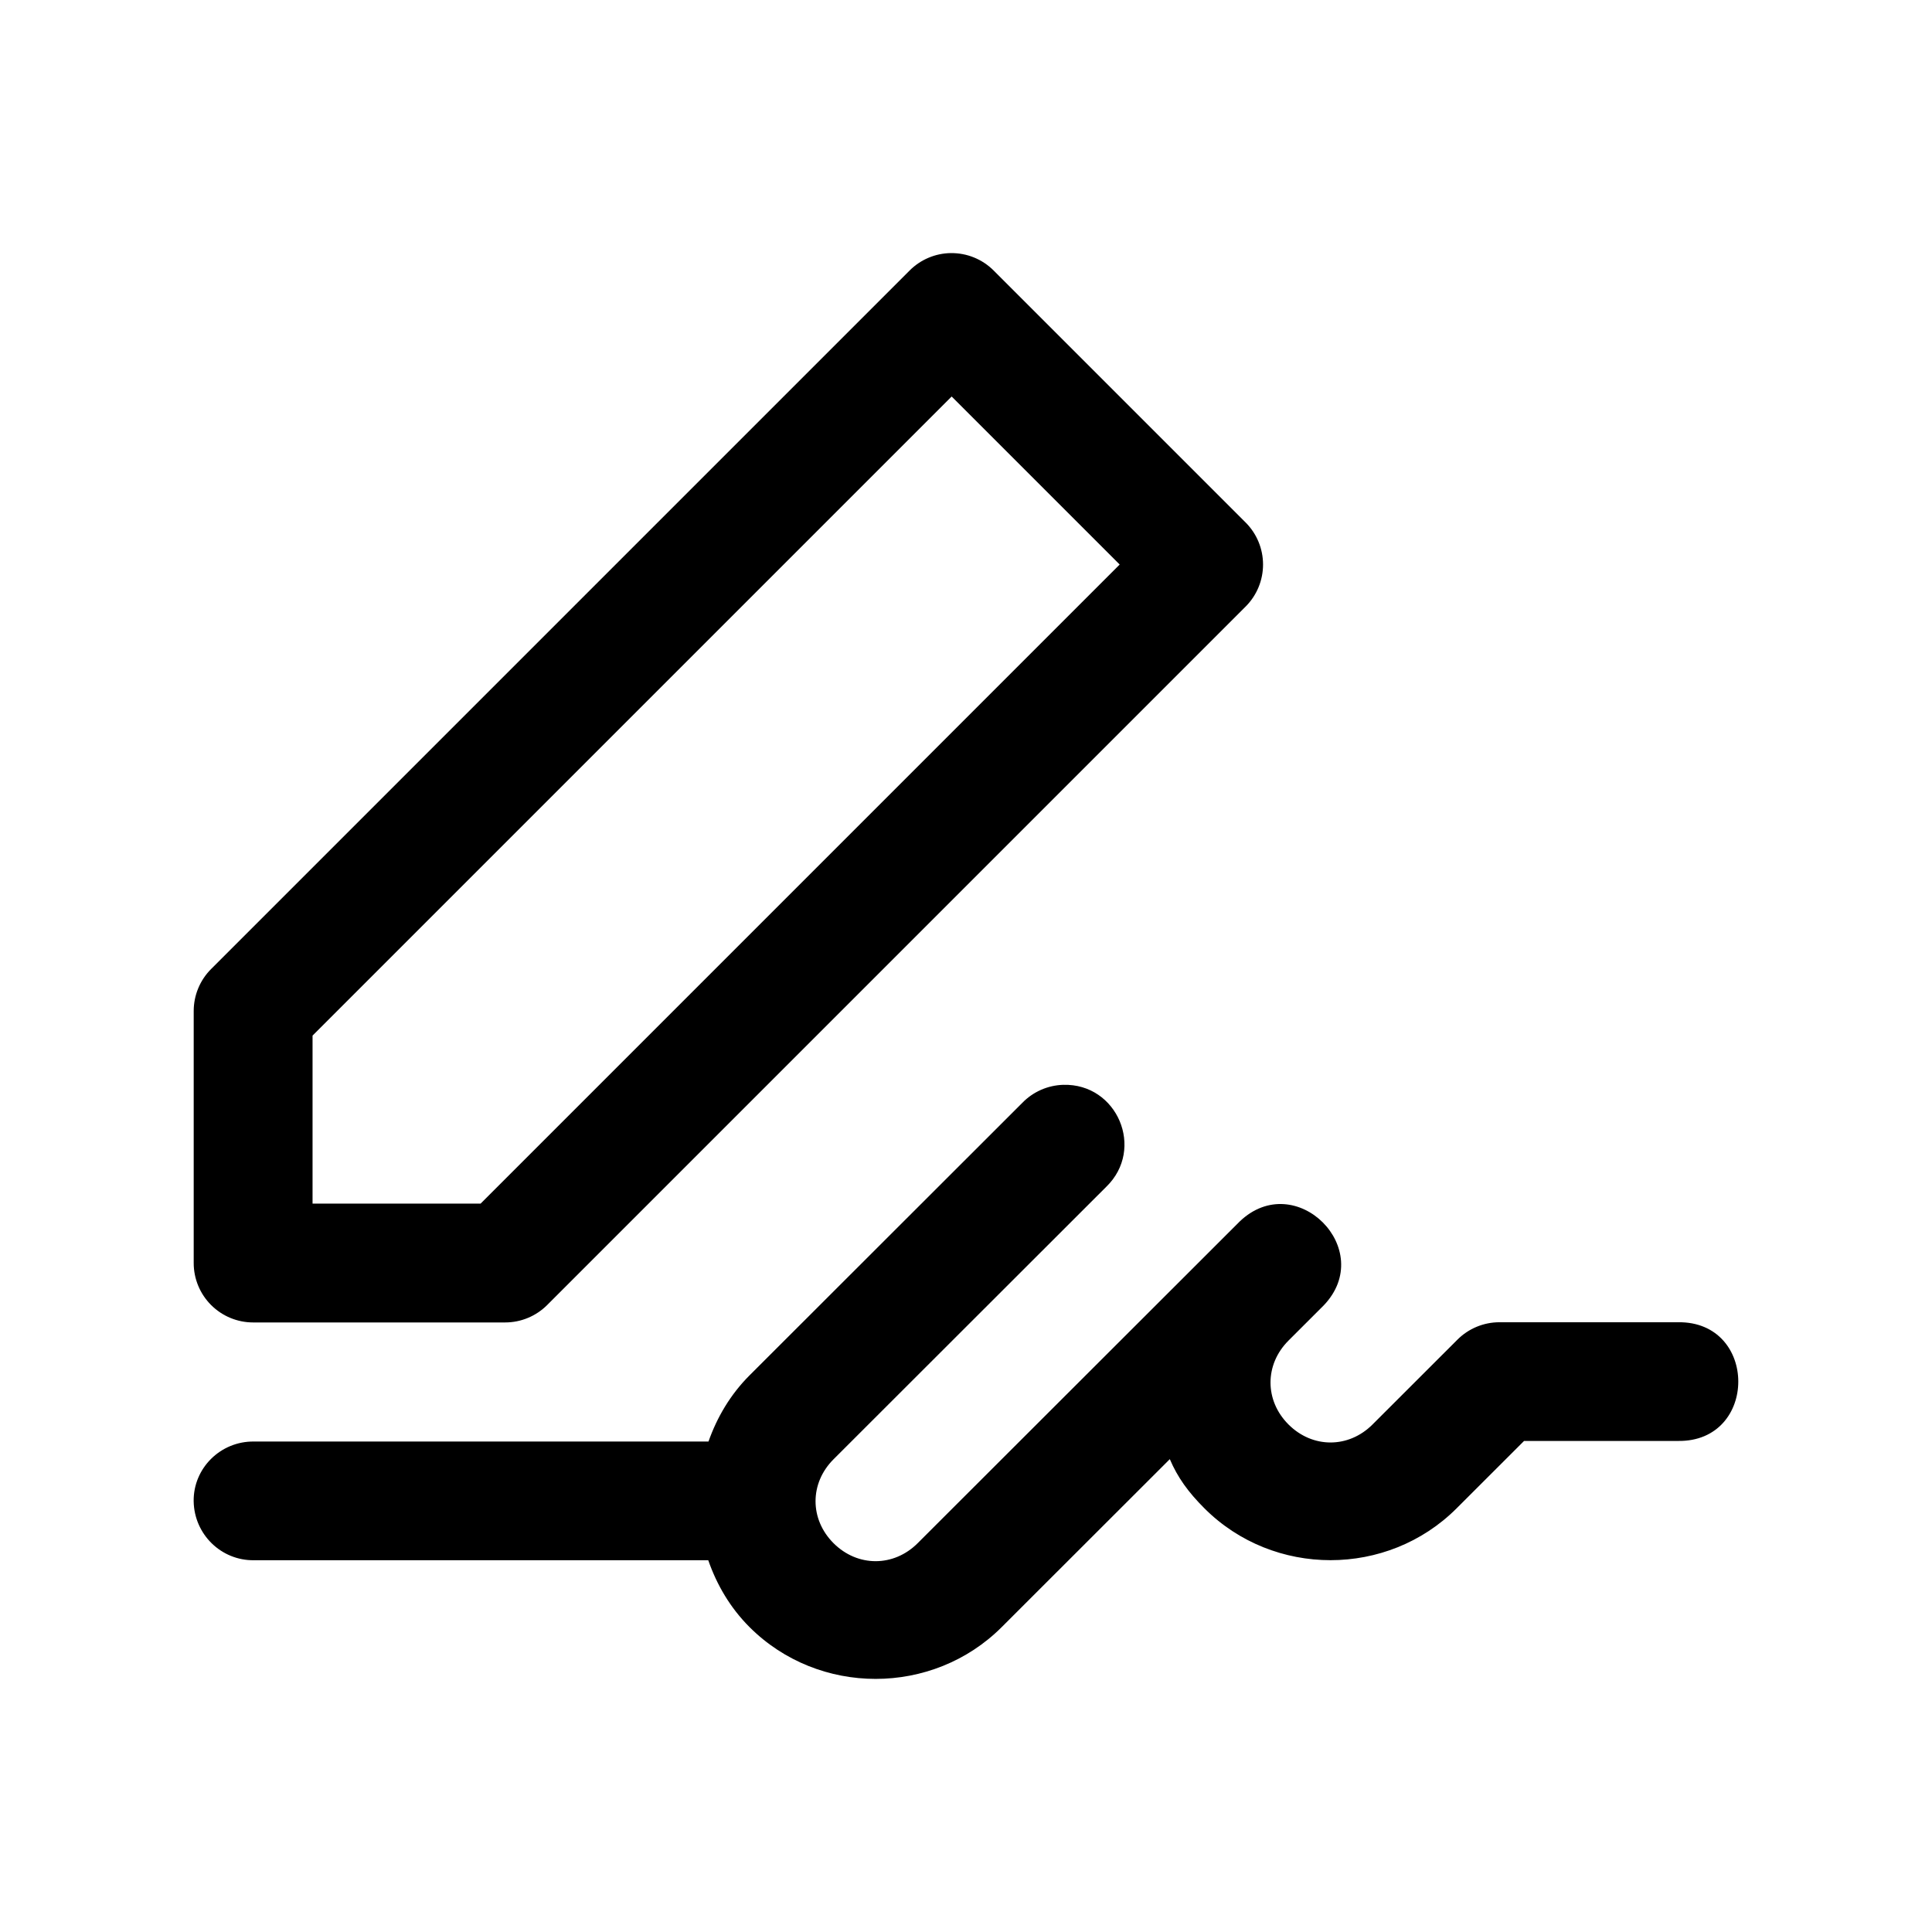
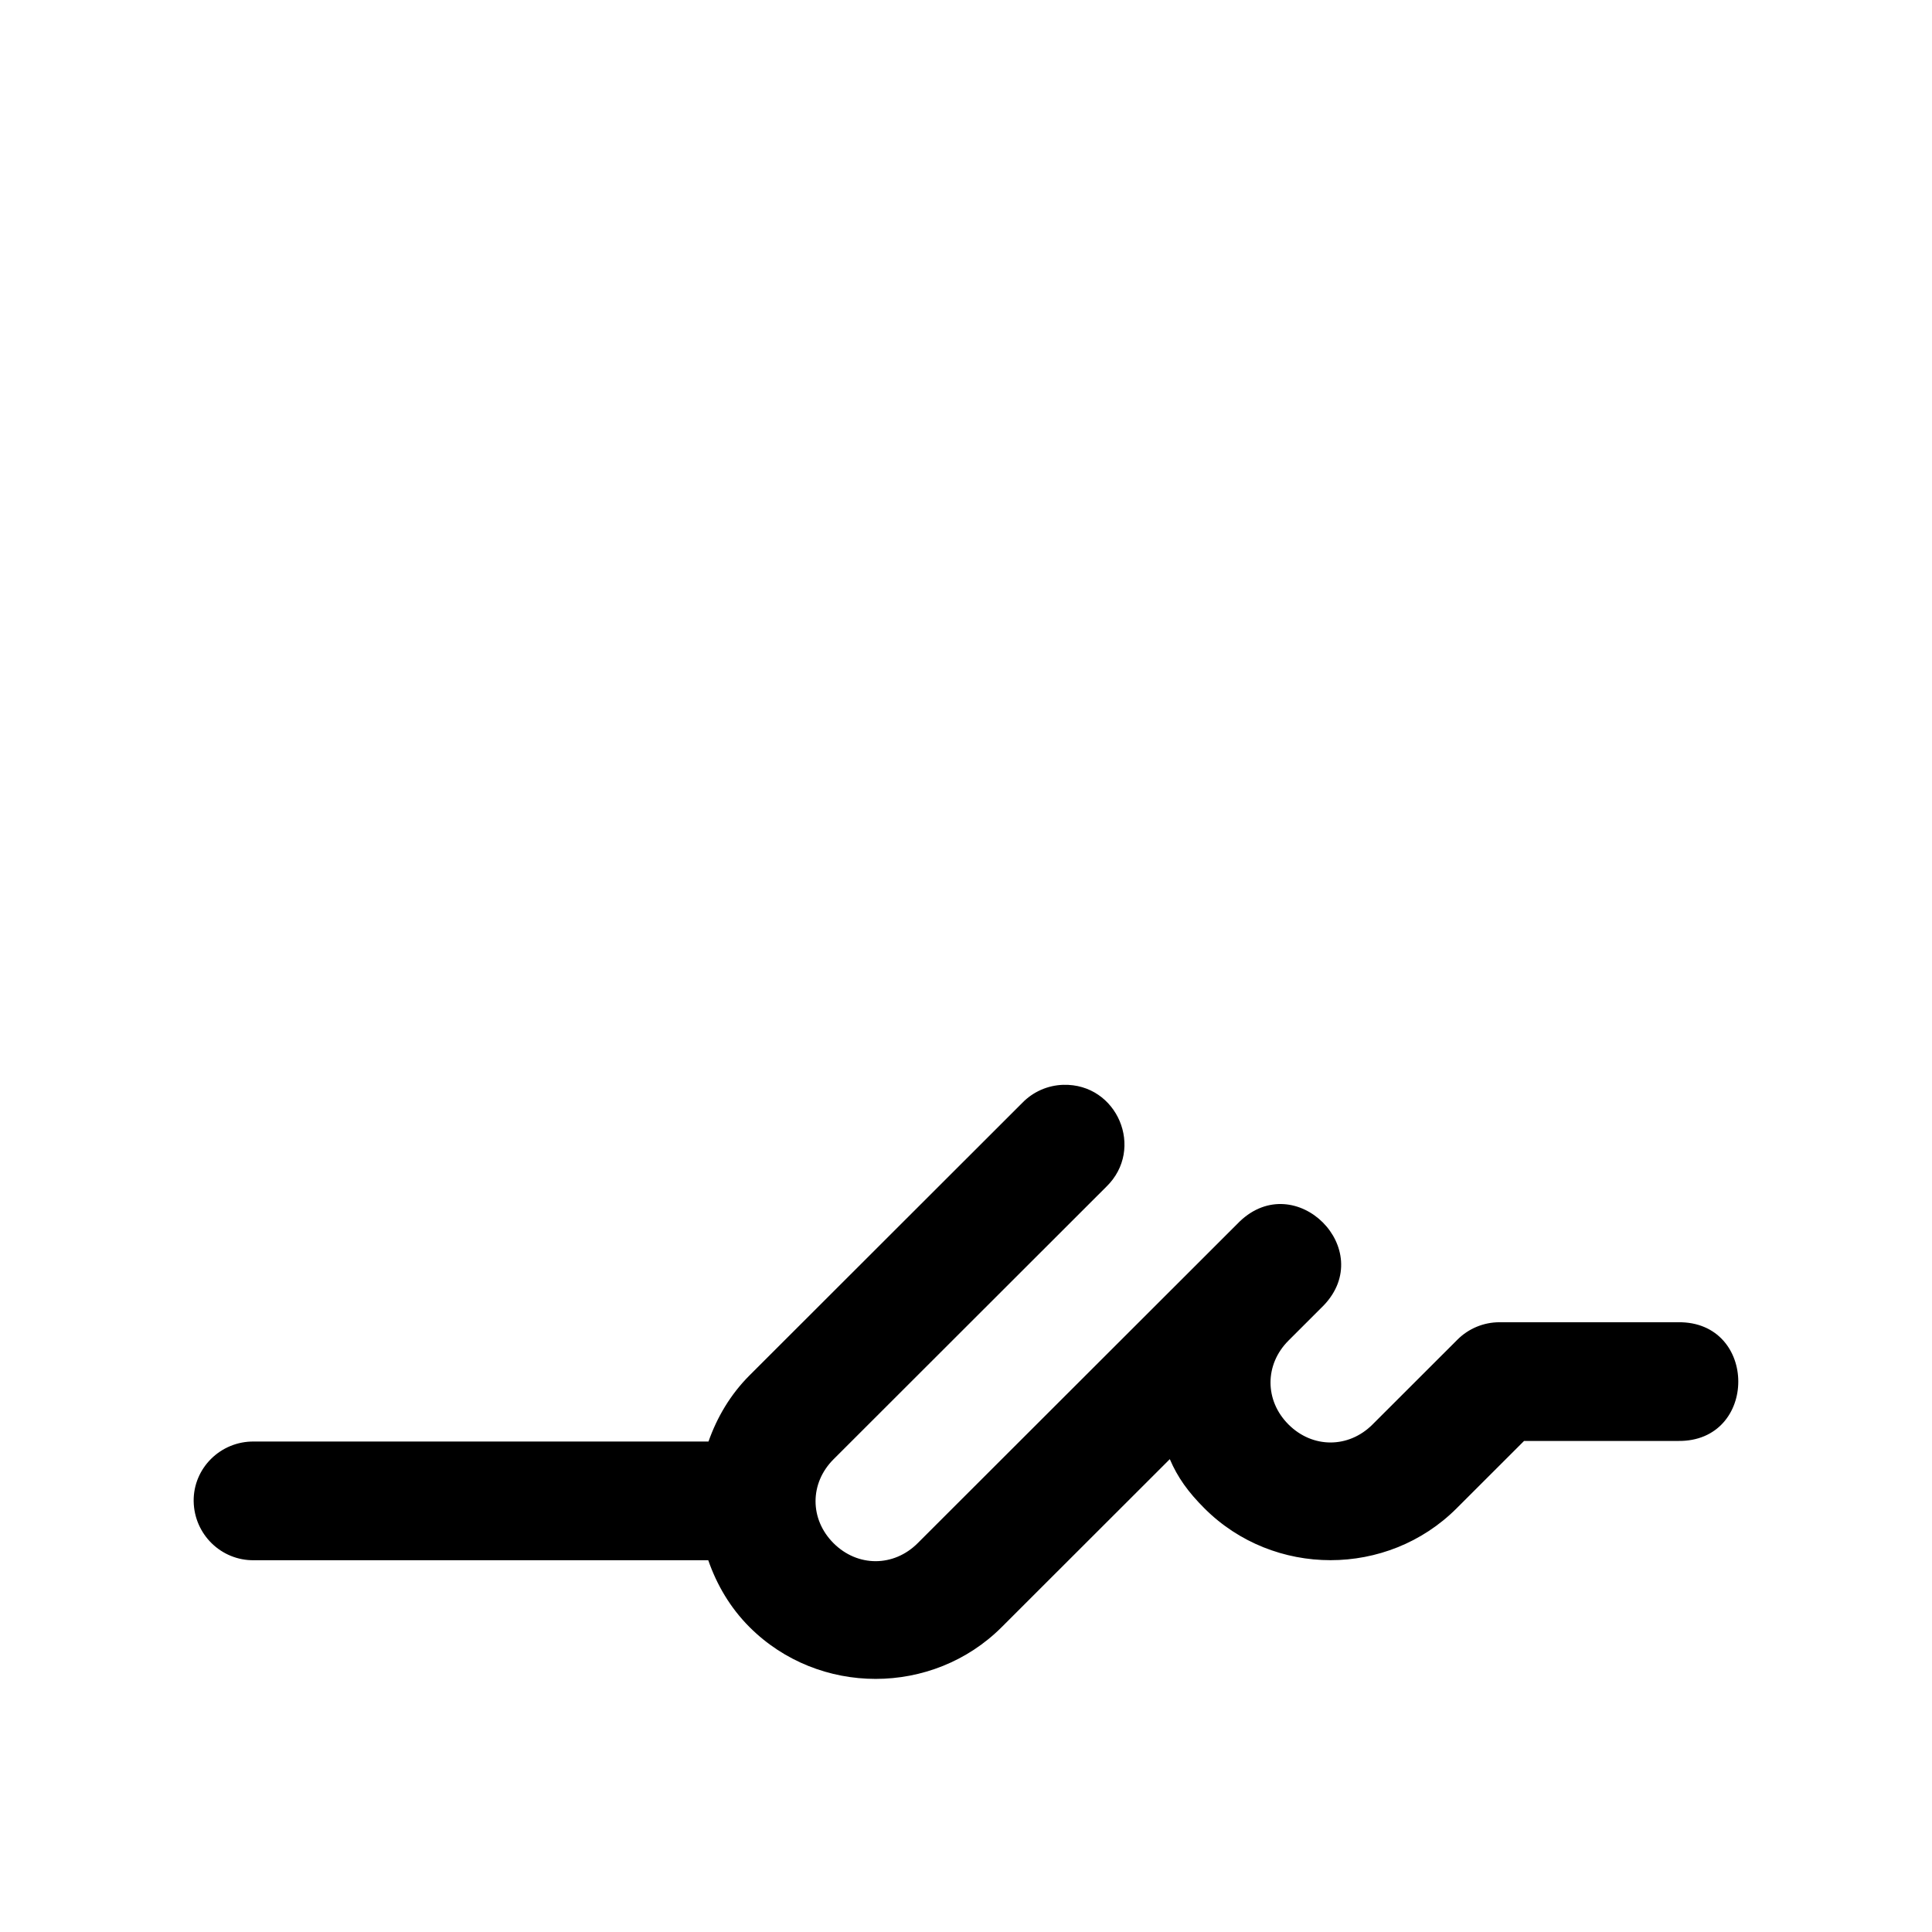
<svg xmlns="http://www.w3.org/2000/svg" fill="#000000" width="800px" height="800px" version="1.1" viewBox="144 144 512 512">
  <g>
-     <path d="m395.98 211.07c-4.102 0.055-8.016 1.711-10.914 4.609l-185.12 185.12c-2.953 2.953-4.613 6.957-4.613 11.133v66.789c0 4.176 1.66 8.18 4.613 11.129 2.953 2.953 6.957 4.613 11.133 4.613h66.789c4.176 0 8.18-1.66 11.133-4.613l185.11-185.11c2.953-2.953 4.609-6.957 4.609-11.133s-1.656-8.18-4.609-11.133l-66.789-66.789c-3.004-3.004-7.098-4.668-11.348-4.609zm0.219 38.008 44.527 44.527-169.37 169.37-44.527-0.004v-44.527z" />
    <path d="m425.76 431.49c-4.09 0.125-7.973 1.828-10.824 4.762l-72.293 72.227c-5.09 5.086-8.625 11.133-10.887 17.543h-120.44c-8.875-0.125-16.129 7.082-15.992 15.852 0.156 8.77 7.309 15.727 15.992 15.605h120.38c2.25 6.481 5.805 12.59 10.945 17.727 18.309 18.293 48.508 18.293 66.816 0l44.555-44.516c2.078 4.856 4.871 8.738 9.195 13.055 18.309 18.293 48.477 18.293 66.789 0l17.895-17.879h40.805c21.289 0.301 21.289-31.758 0-31.457h-47.324c-4.176 0-8.18 1.66-11.133 4.609l-22.508 22.488c-6.359 6.356-15.898 6.356-22.262 0-6.359-6.356-6.359-15.887 0-22.242l9.316-9.309c14.219-14.824-7.422-36.449-22.262-22.242l-9.316 9.309-76.016 75.941c-6.356 6.352-15.93 6.356-22.293 0-6.359-6.356-6.359-15.887 0-22.242l72.293-72.227c10.297-10 2.918-27.426-11.438-27.004z" />
  </g>
</svg>